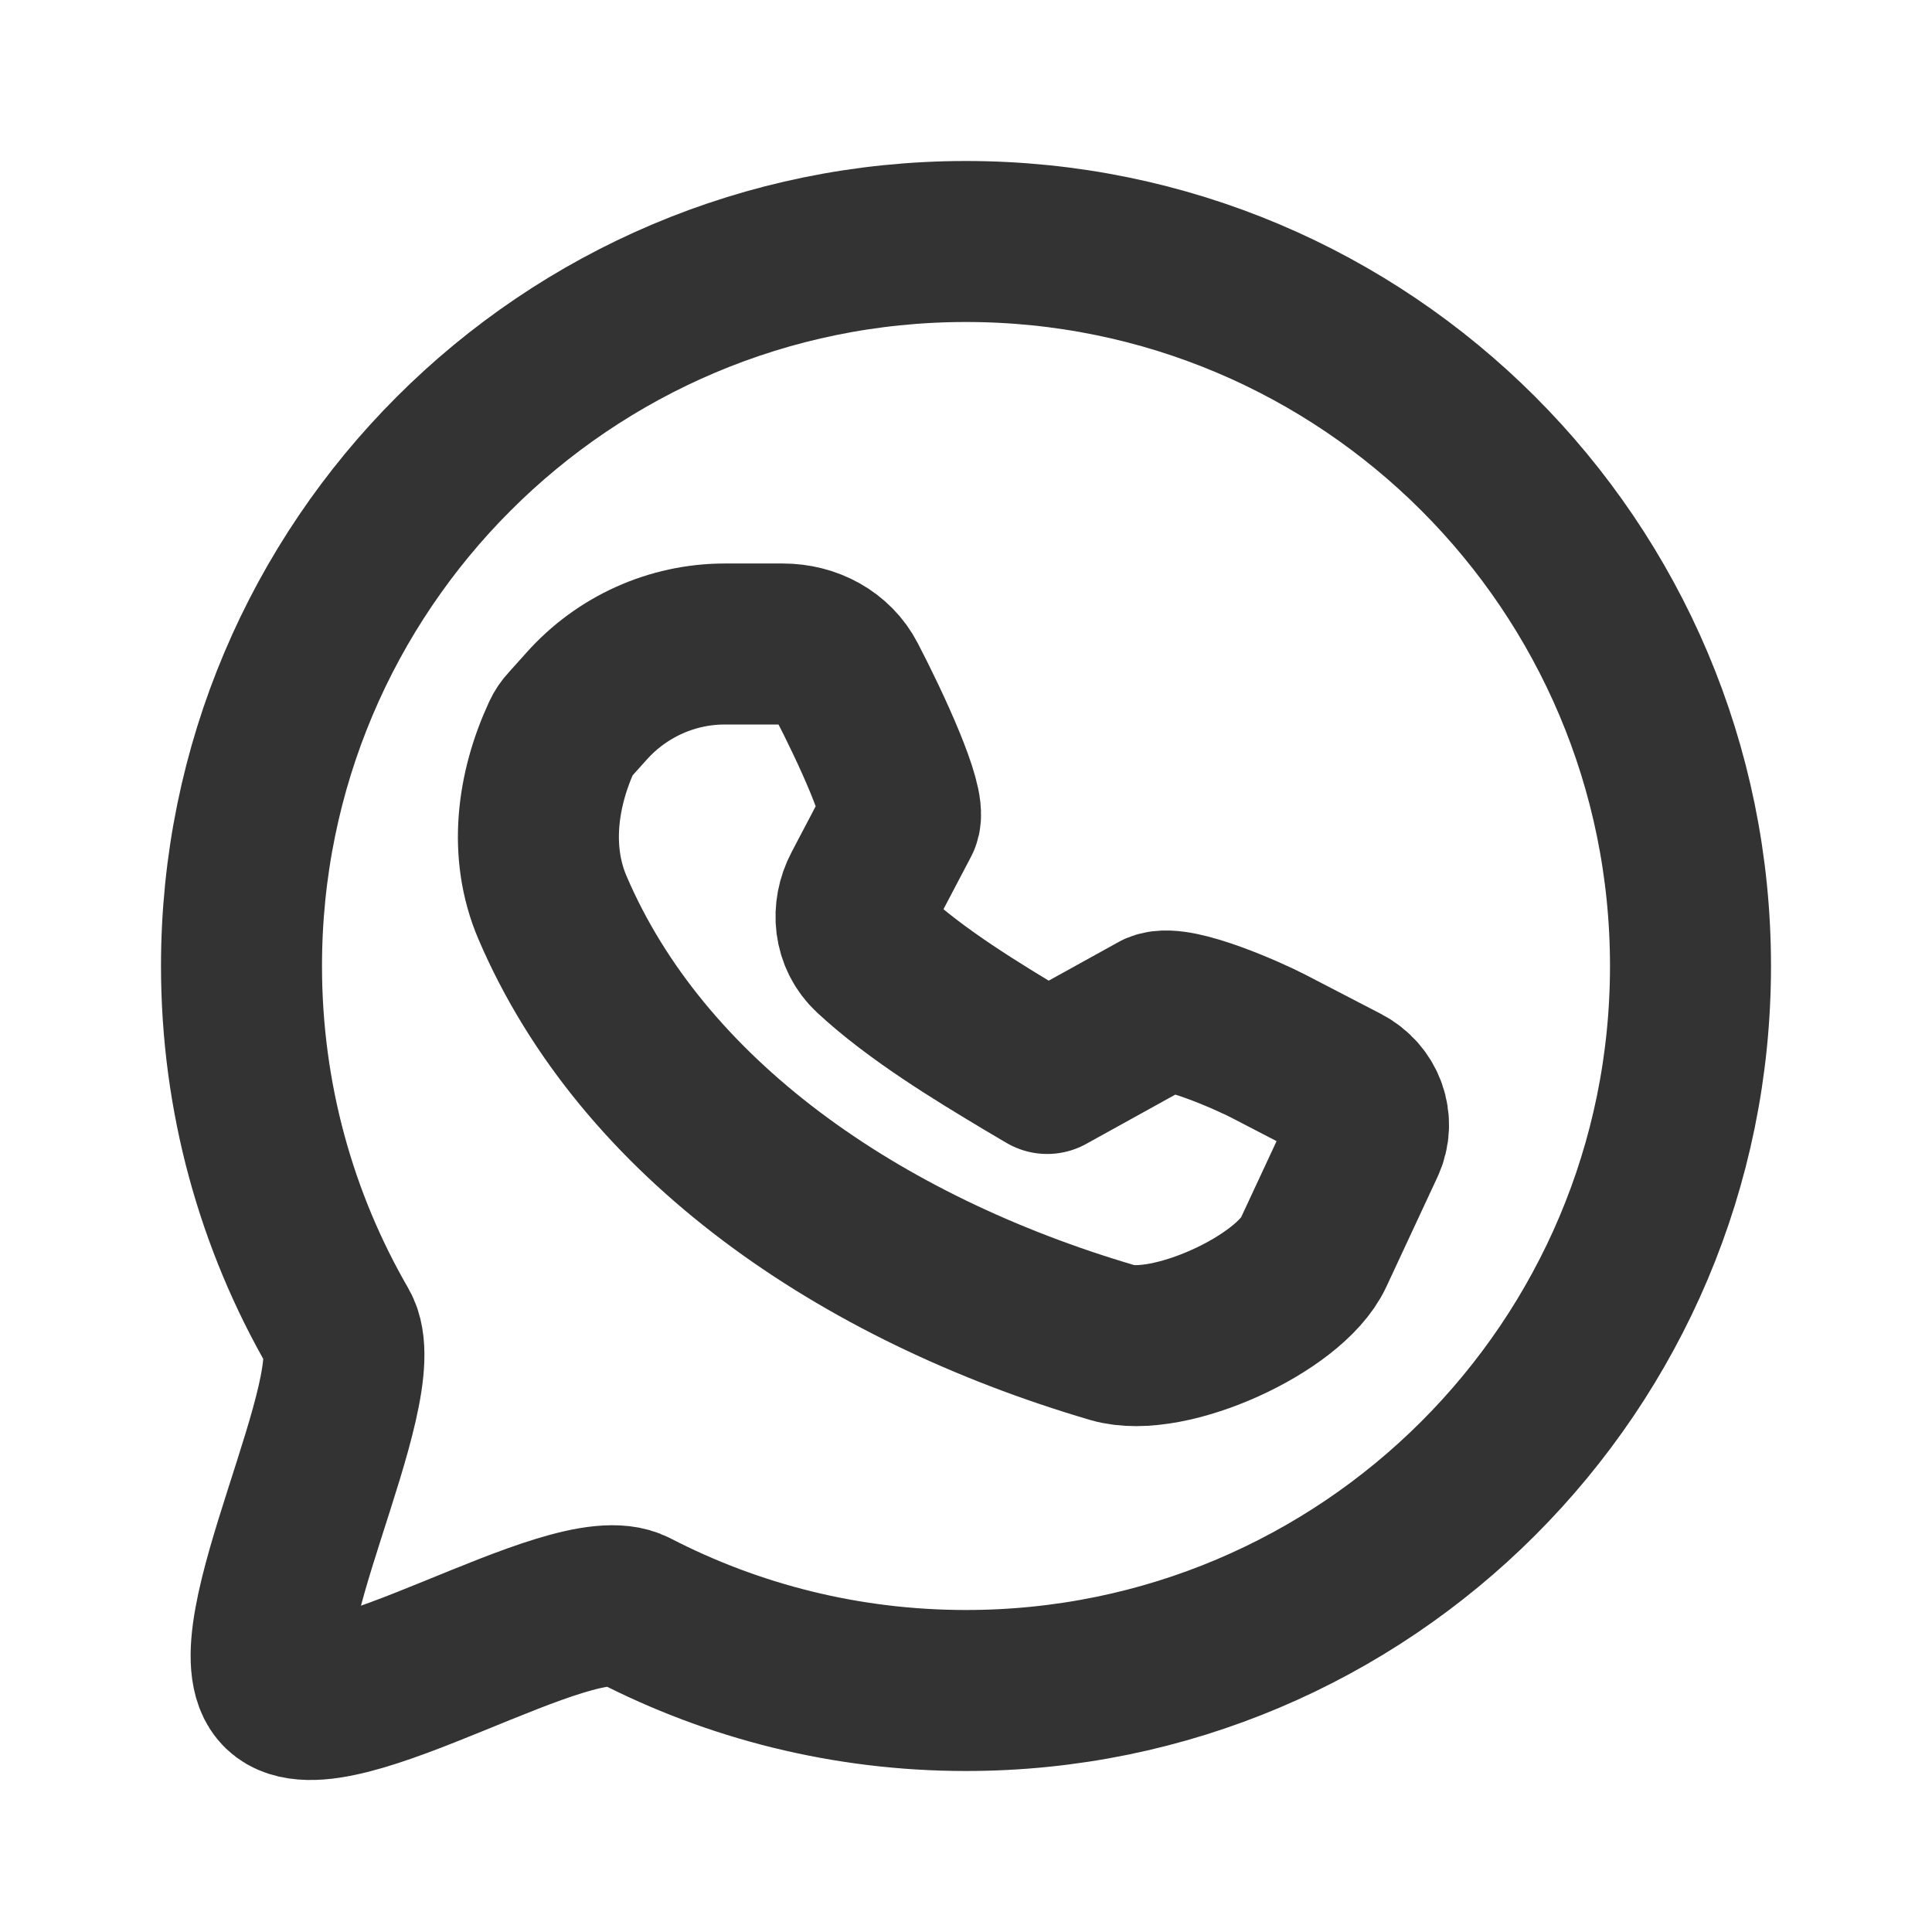
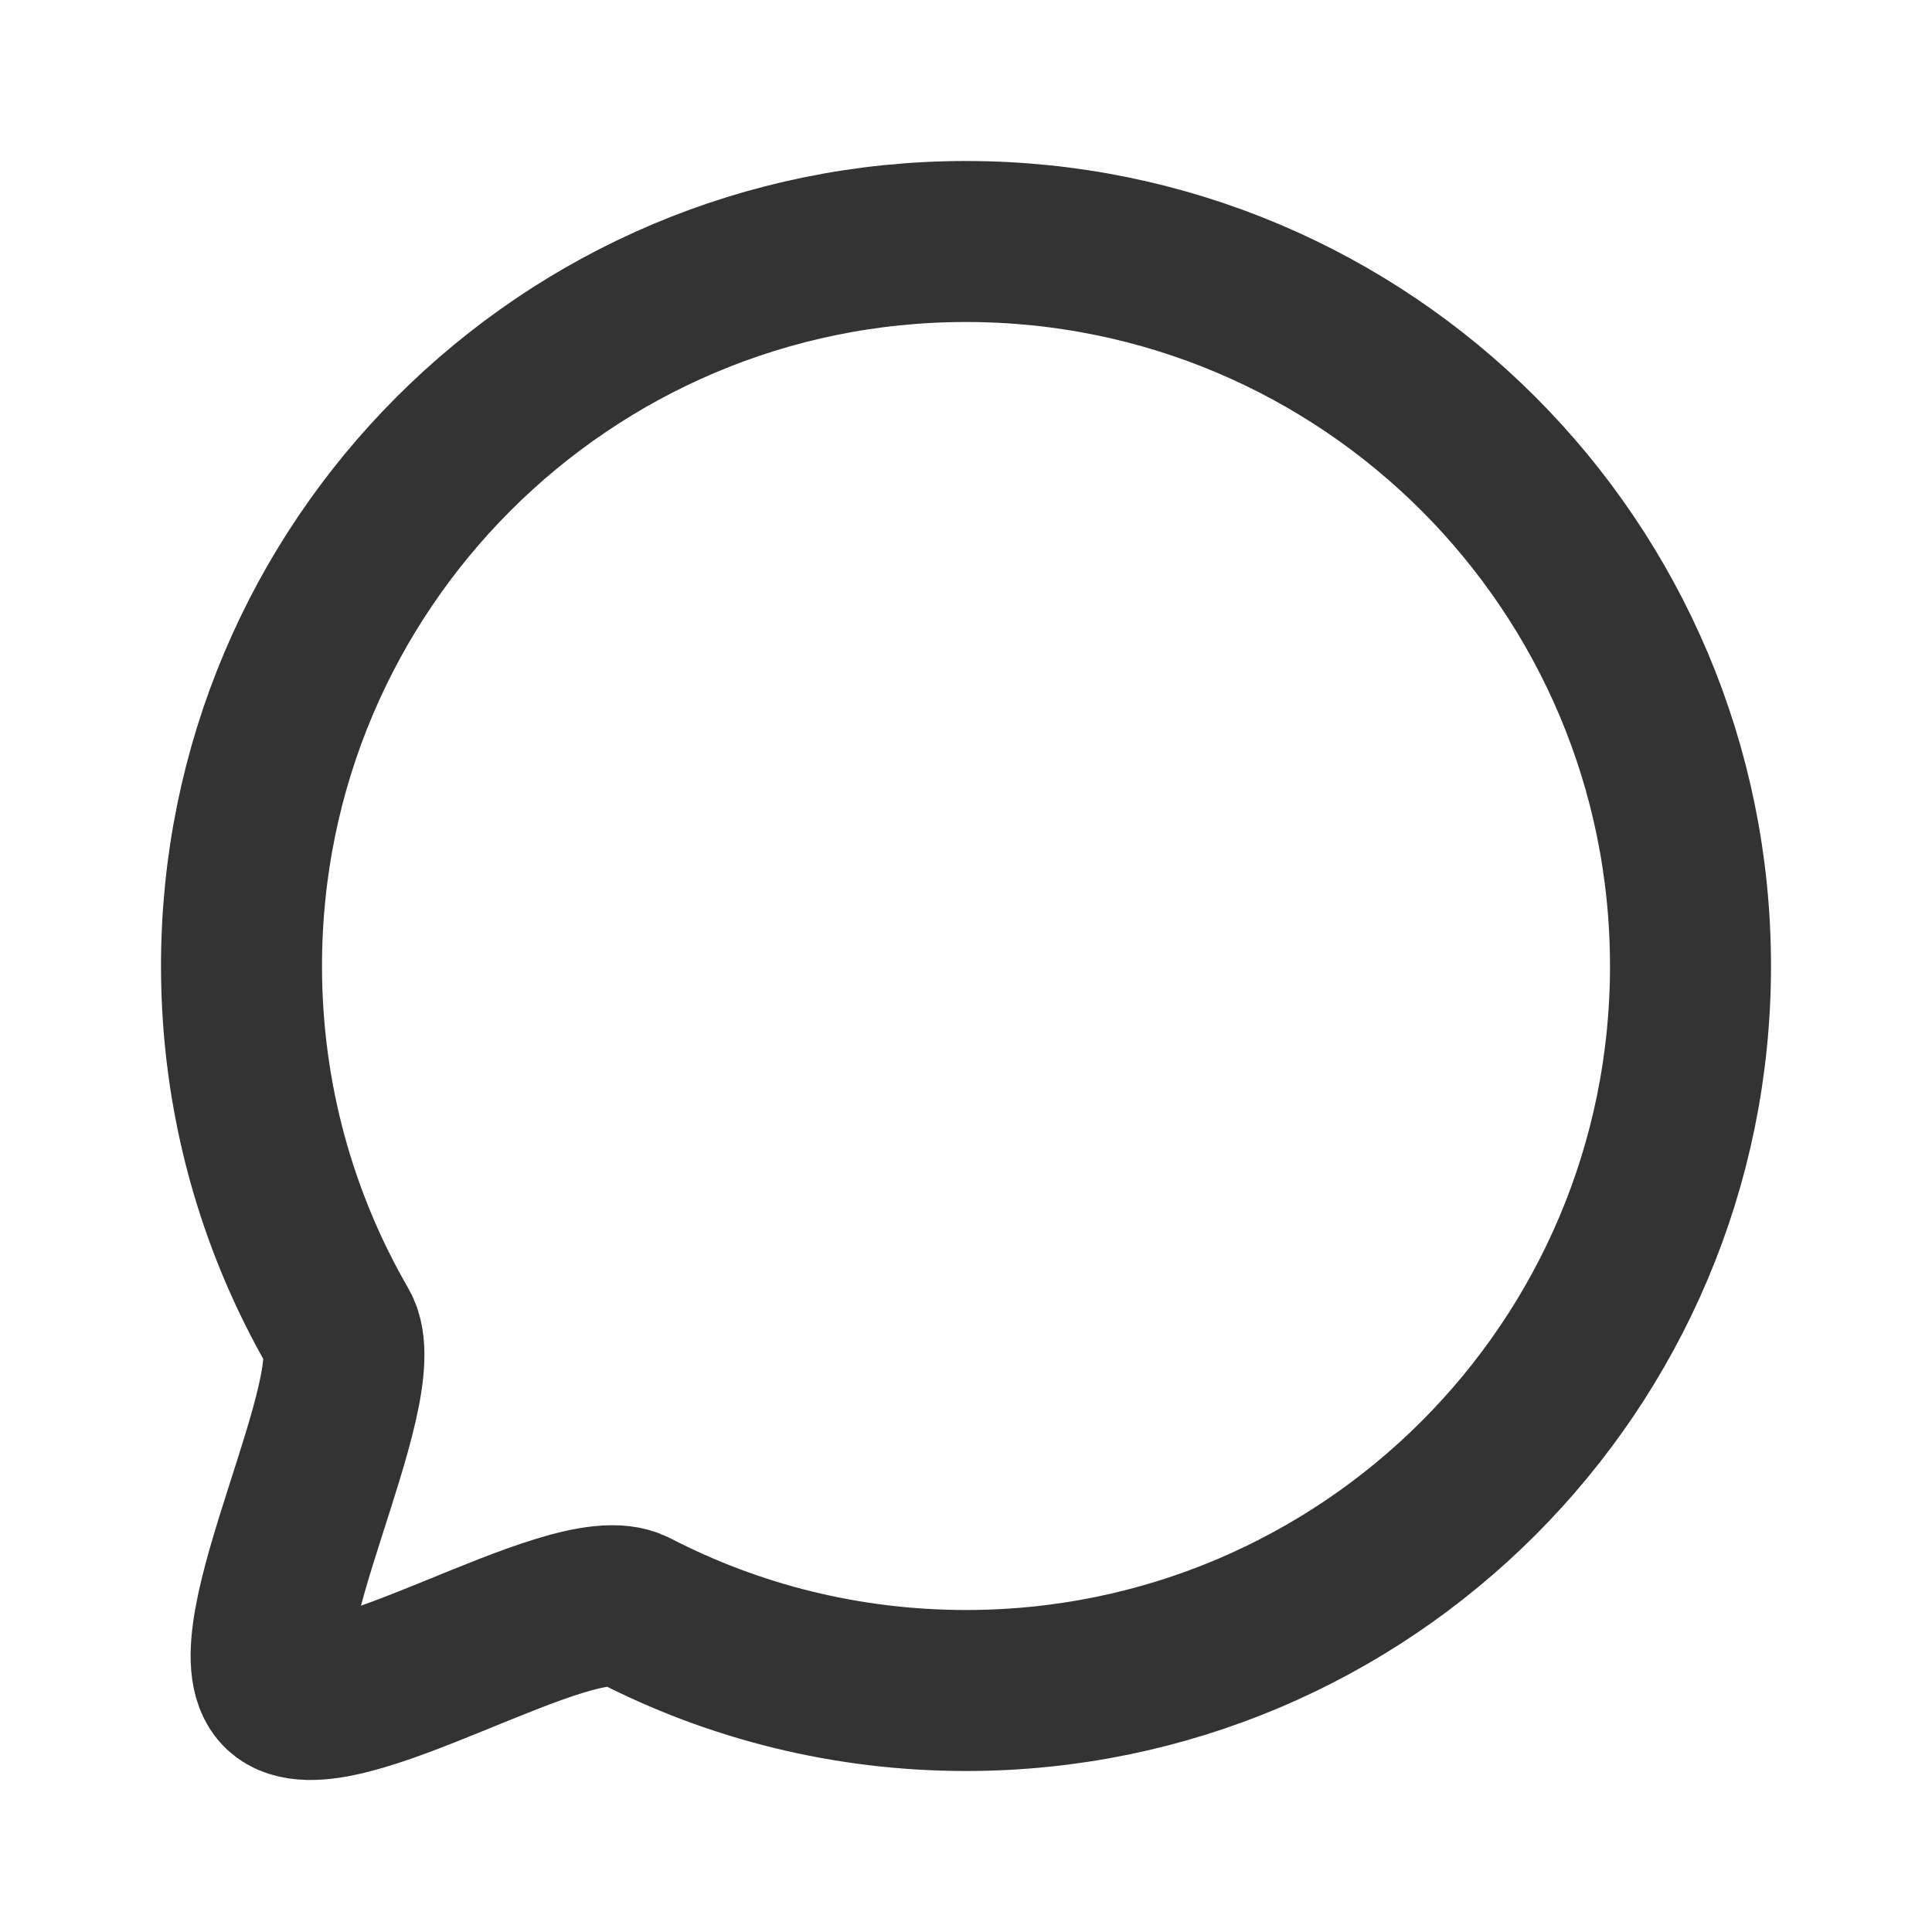
<svg xmlns="http://www.w3.org/2000/svg" width="800px" height="800px" viewBox="0 0 24 24" fill="none">
-   <path d="M16.316 15.561L16.95 14.2C17.074 13.934 16.962 13.621 16.693 13.482L15.754 12.995C15.521 12.874 14.625 12.474 14.383 12.575L13.009 13.335L12.733 13.172C12.14 12.817 11.38 12.356 10.832 11.847C10.608 11.639 10.579 11.316 10.719 11.05L11.177 10.178C11.259 9.993 10.82 9.04 10.513 8.45C10.365 8.164 10.059 8 9.724 8L9.004 8C8.347 8 7.722 8.283 7.285 8.774C7.189 8.881 7.106 8.974 7.057 9.028C7.028 9.059 7.004 9.094 6.986 9.133V9.133C6.671 9.81 6.569 10.585 6.862 11.272C7.981 13.892 10.671 15.753 13.821 16.679C14.52 16.884 16.02 16.197 16.316 15.561Z" stroke="#333333" stroke-width="2" stroke-linecap="round" stroke-linejoin="round" />
  <path d="M3 12C3 7.029 7.029 3 12 3C16.971 3 21 7.029 21 12C21 16.971 16.971 21 12 21C10.512 21 9.109 20.639 7.873 20C7.102 19.602 4.121 21.595 3.5 21C2.887 20.413 4.632 17.24 4.204 16.5C3.438 15.176 3 13.639 3 12Z" stroke="#333333" stroke-width="2" stroke-linecap="round" stroke-linejoin="round" />
</svg>